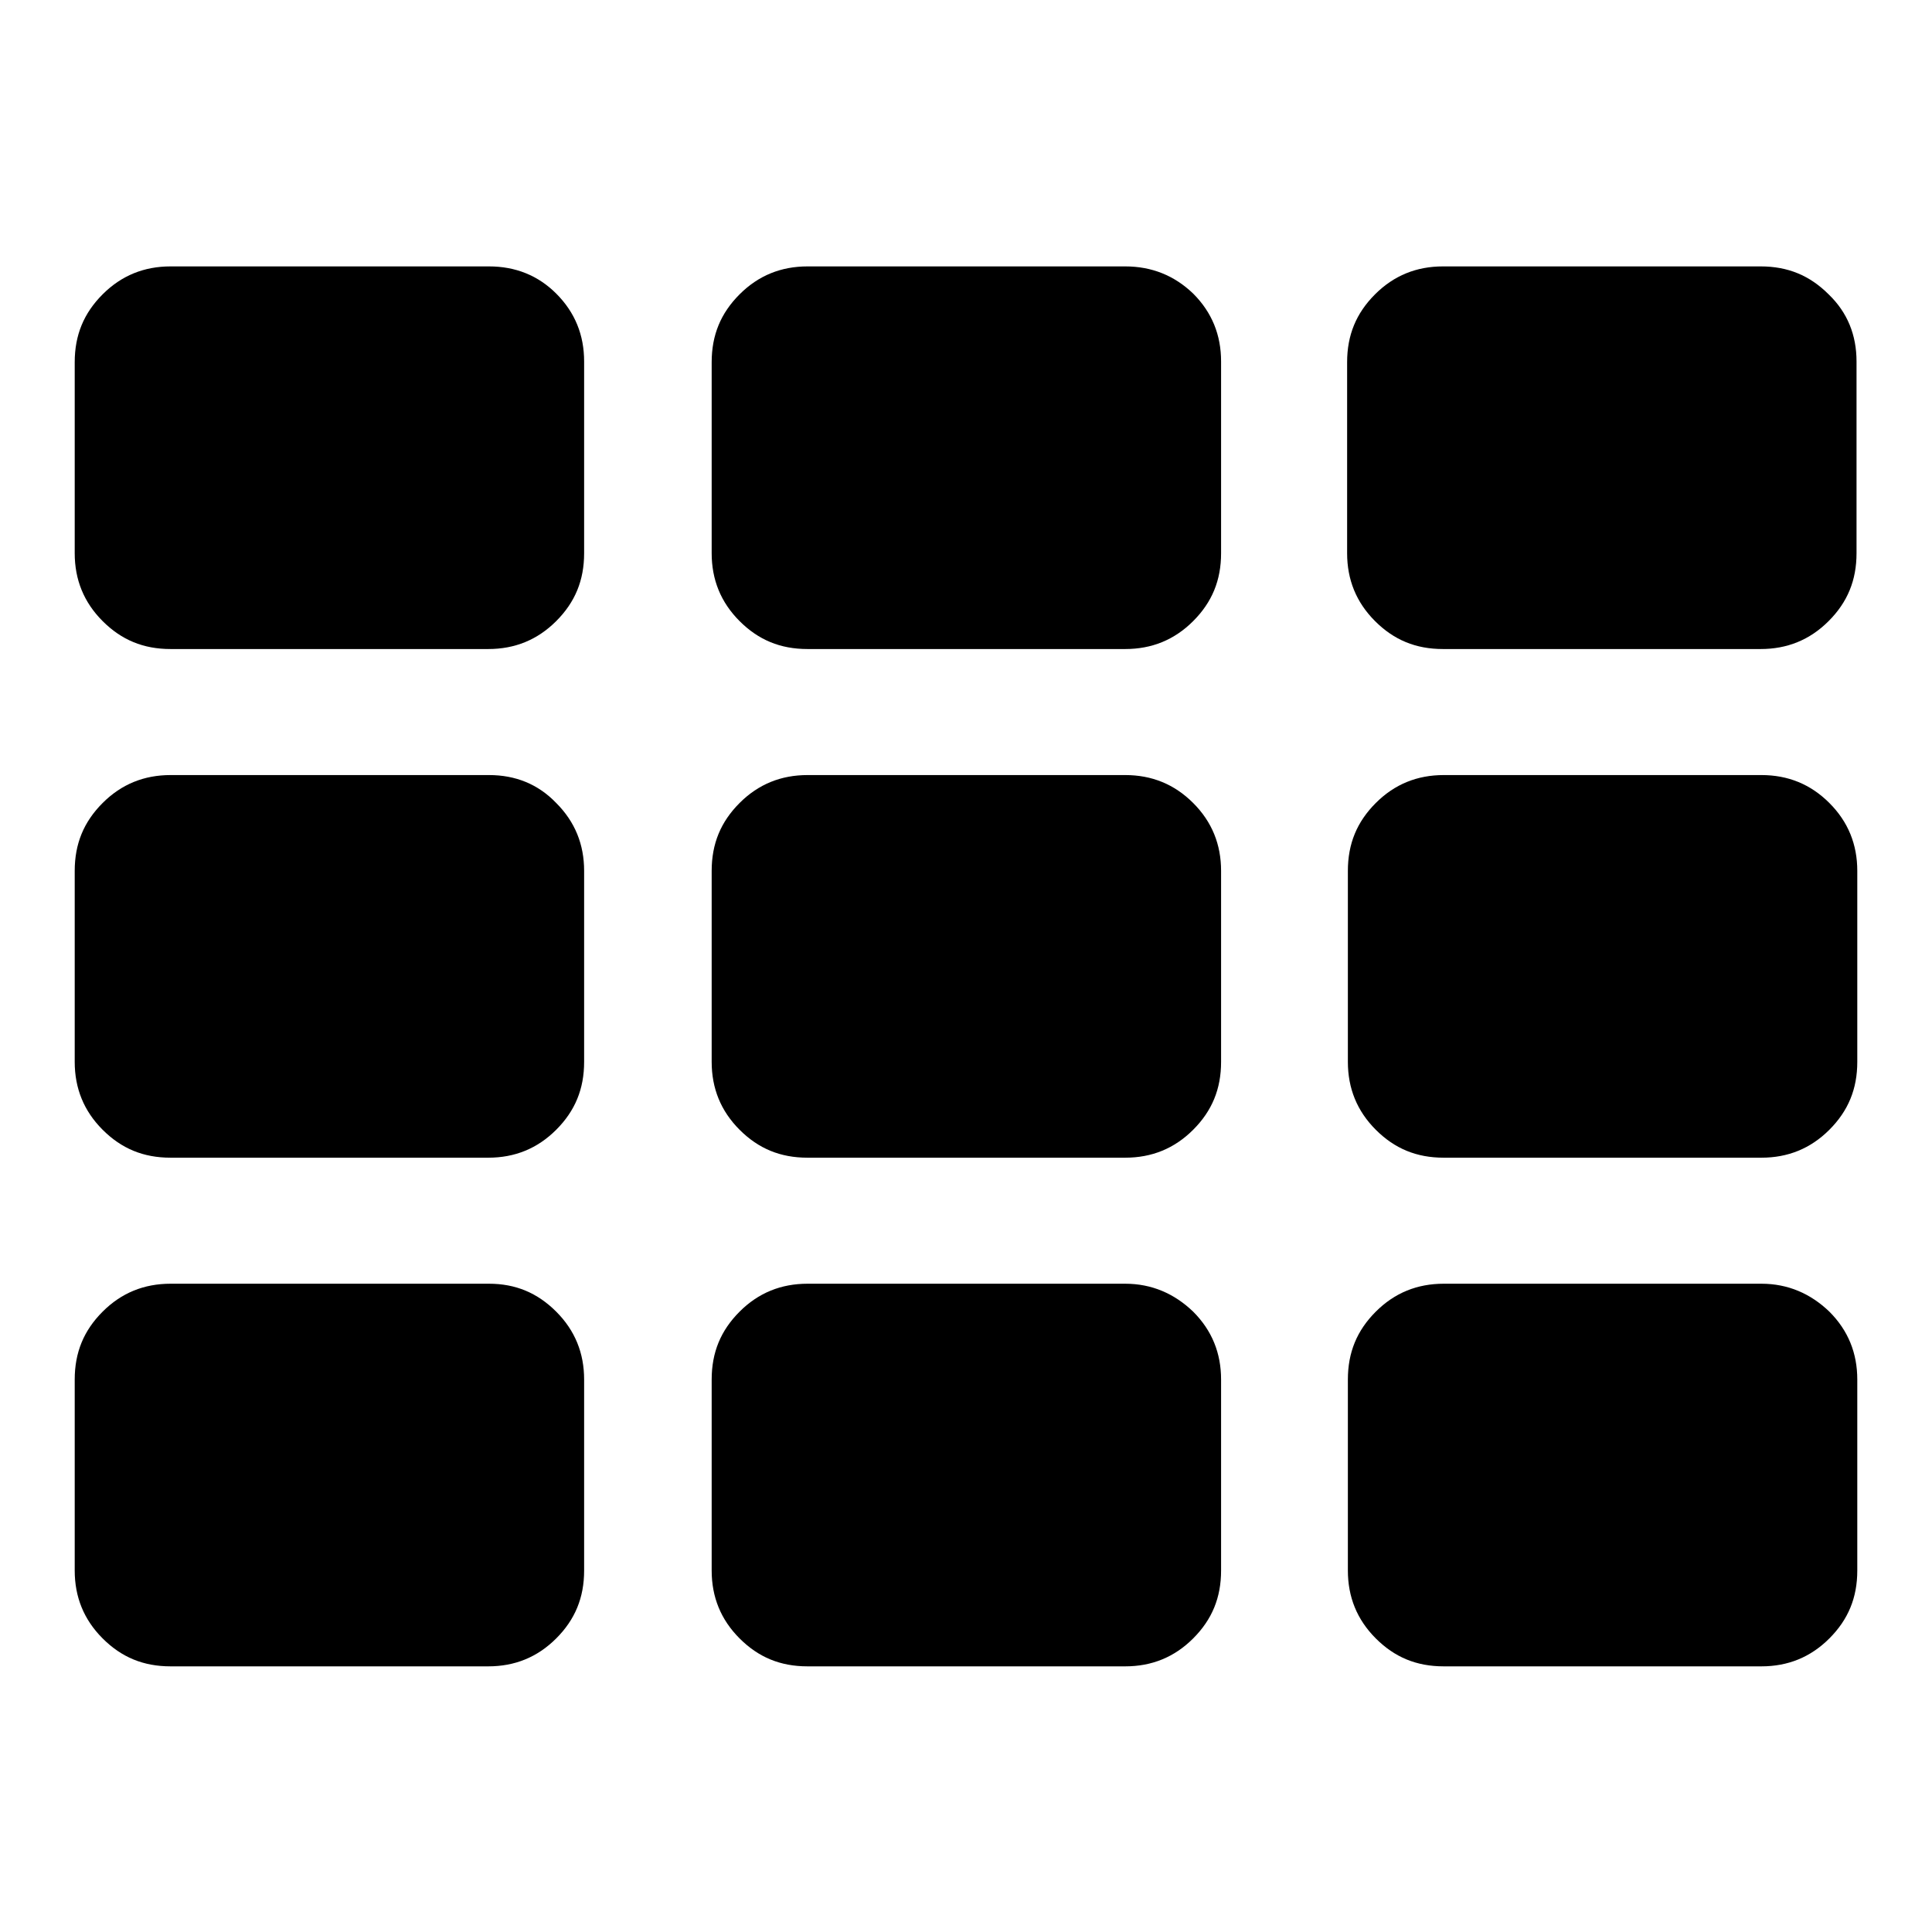
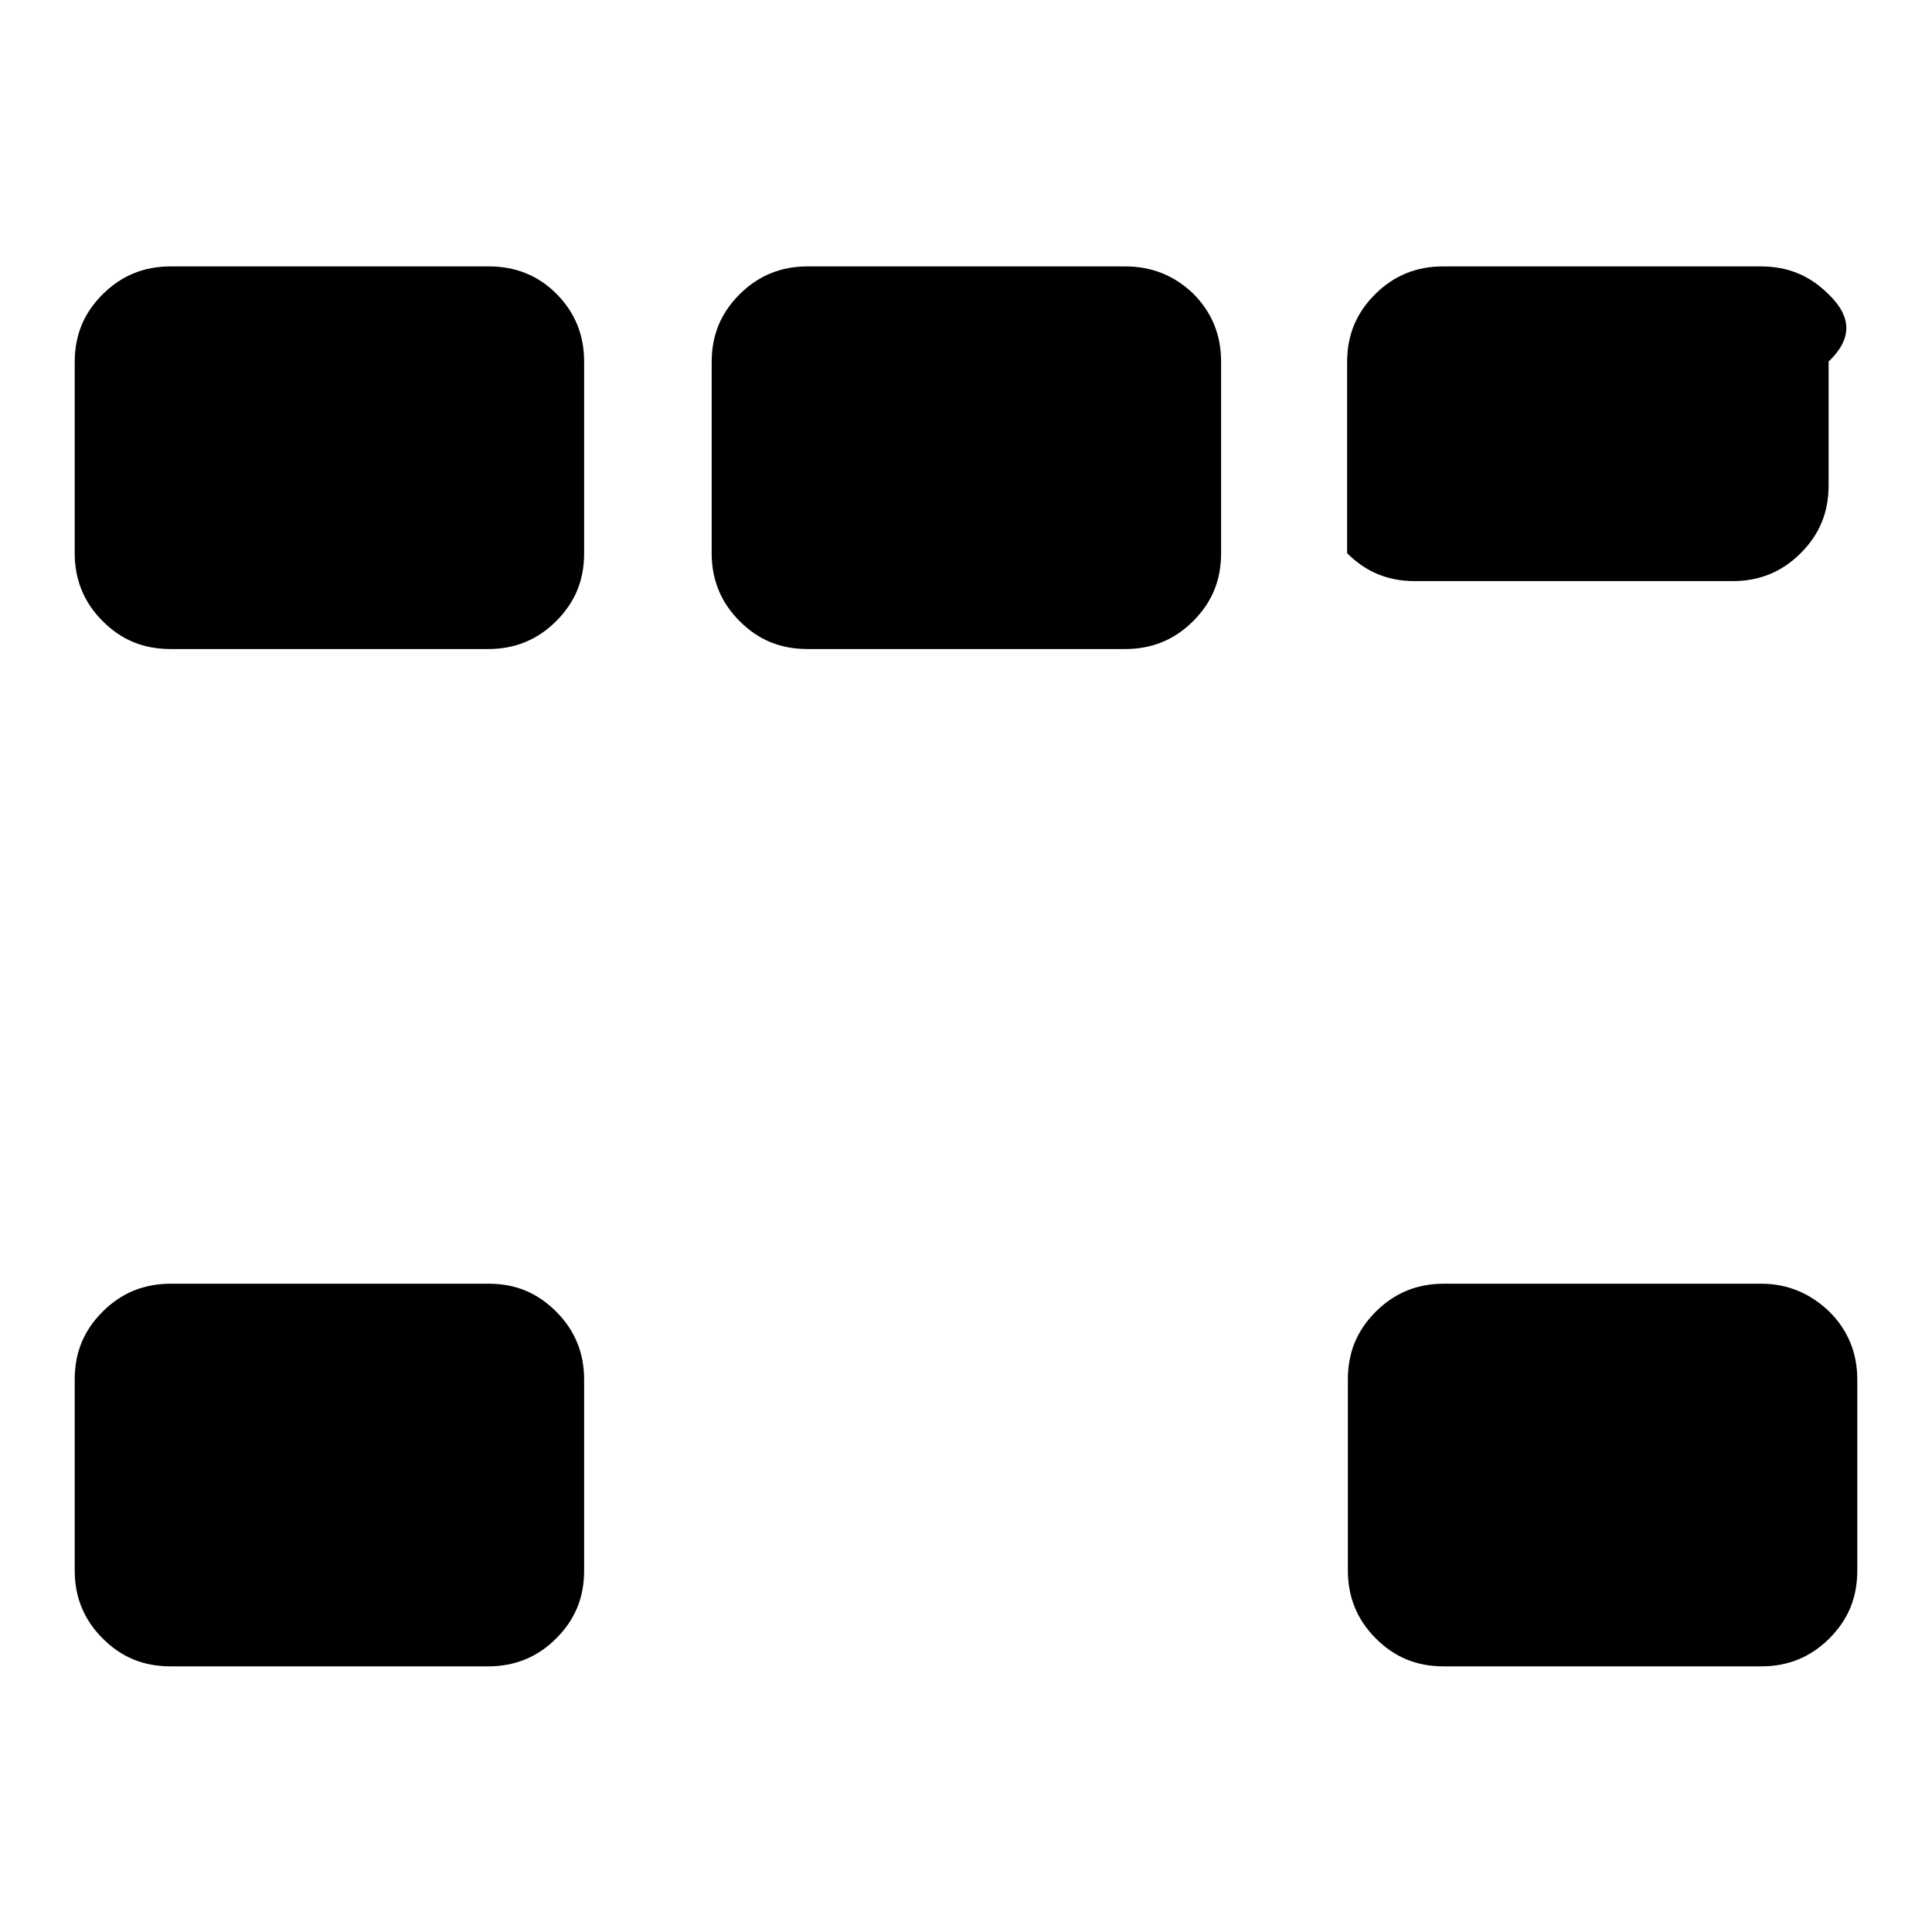
<svg xmlns="http://www.w3.org/2000/svg" version="1.1" x="0px" y="0px" viewBox="0 0 256 256" enable-background="new 0 0 256 256" xml:space="preserve">
  <g>
    <g>
-       <path fill="#000000" d="M149.1,170.1h-42.1c-3.5,0-6.5,1.2-9,3.7s-3.7,5.4-3.7,9v25.3c0,3.5,1.2,6.5,3.7,9c2.5,2.5,5.4,3.7,9,3.7h42.1c3.5,0,6.5-1.2,9-3.7c2.5-2.5,3.7-5.4,3.7-9v-25.3c0-3.5-1.2-6.5-3.7-9C155.6,171.4,152.6,170.1,149.1,170.1z" />
      <path fill="#000000" d="M64.8,170.1H22.6c-3.5,0-6.5,1.2-9,3.7c-2.5,2.5-3.7,5.4-3.7,9v25.3c0,3.5,1.2,6.5,3.7,9c2.5,2.5,5.4,3.7,9,3.7h42.1c3.5,0,6.5-1.2,9-3.7c2.5-2.5,3.7-5.4,3.7-9v-25.3c0-3.5-1.2-6.5-3.7-9S68.3,170.1,64.8,170.1z" />
      <path fill="#000000" d="M64.8,35.3H22.6c-3.5,0-6.5,1.2-9,3.7c-2.5,2.5-3.7,5.4-3.7,9v25.3c0,3.5,1.2,6.5,3.7,9c2.5,2.5,5.4,3.7,9,3.7h42.1c3.5,0,6.5-1.2,9-3.7c2.5-2.5,3.7-5.4,3.7-9V47.9c0-3.5-1.2-6.5-3.7-9C71.3,36.5,68.3,35.3,64.8,35.3z" />
-       <path fill="#000000" d="M149.1,102.7h-42.1c-3.5,0-6.5,1.2-9,3.7c-2.5,2.5-3.7,5.4-3.7,9v25.3c0,3.5,1.2,6.5,3.7,9c2.5,2.5,5.4,3.7,9,3.7h42.1c3.5,0,6.5-1.2,9-3.7c2.5-2.5,3.7-5.4,3.7-9v-25.3c0-3.5-1.2-6.5-3.7-9C155.6,103.9,152.6,102.7,149.1,102.7z" />
-       <path fill="#000000" d="M64.8,102.7H22.6c-3.5,0-6.5,1.2-9,3.7c-2.5,2.5-3.7,5.4-3.7,9v25.3c0,3.5,1.2,6.5,3.7,9c2.5,2.5,5.4,3.7,9,3.7h42.1c3.5,0,6.5-1.2,9-3.7c2.5-2.5,3.7-5.4,3.7-9v-25.3c0-3.5-1.2-6.5-3.7-9C71.3,103.9,68.3,102.7,64.8,102.7z" />
-       <path fill="#000000" d="M242.3,39c-2.5-2.5-5.4-3.7-9-3.7h-42.1c-3.5,0-6.5,1.2-9,3.7c-2.5,2.5-3.7,5.4-3.7,9v25.3c0,3.5,1.2,6.5,3.7,9c2.5,2.5,5.4,3.7,9,3.7h42.1c3.5,0,6.5-1.2,9-3.7c2.5-2.5,3.7-5.4,3.7-9V47.9C246,44.4,244.8,41.4,242.3,39z" />
+       <path fill="#000000" d="M242.3,39c-2.5-2.5-5.4-3.7-9-3.7h-42.1c-3.5,0-6.5,1.2-9,3.7c-2.5,2.5-3.7,5.4-3.7,9v25.3c2.5,2.5,5.4,3.7,9,3.7h42.1c3.5,0,6.5-1.2,9-3.7c2.5-2.5,3.7-5.4,3.7-9V47.9C246,44.4,244.8,41.4,242.3,39z" />
      <path fill="#000000" d="M149.1,35.3h-42.1c-3.5,0-6.5,1.2-9,3.7c-2.5,2.5-3.7,5.4-3.7,9v25.3c0,3.5,1.2,6.5,3.7,9c2.5,2.5,5.4,3.7,9,3.7h42.1c3.5,0,6.5-1.2,9-3.7c2.5-2.5,3.7-5.4,3.7-9V47.9c0-3.5-1.2-6.5-3.7-9C155.6,36.5,152.6,35.3,149.1,35.3z" />
-       <path fill="#000000" d="M233.4,102.7h-42.1c-3.5,0-6.5,1.2-9,3.7c-2.5,2.5-3.7,5.4-3.7,9v25.3c0,3.5,1.2,6.5,3.7,9c2.5,2.5,5.4,3.7,9,3.7h42.1c3.5,0,6.5-1.2,9-3.7c2.5-2.5,3.7-5.4,3.7-9v-25.3c0-3.5-1.2-6.5-3.7-9C239.9,103.9,236.9,102.7,233.4,102.7z" />
      <path fill="#000000" d="M233.4,170.1h-42.1c-3.5,0-6.5,1.2-9,3.7c-2.5,2.5-3.7,5.4-3.7,9v25.3c0,3.5,1.2,6.5,3.7,9c2.5,2.5,5.4,3.7,9,3.7h42.1c3.5,0,6.5-1.2,9-3.7c2.5-2.5,3.7-5.4,3.7-9v-25.3c0-3.5-1.2-6.5-3.7-9C239.9,171.4,236.9,170.1,233.4,170.1z" />
    </g>
  </g>
</svg>